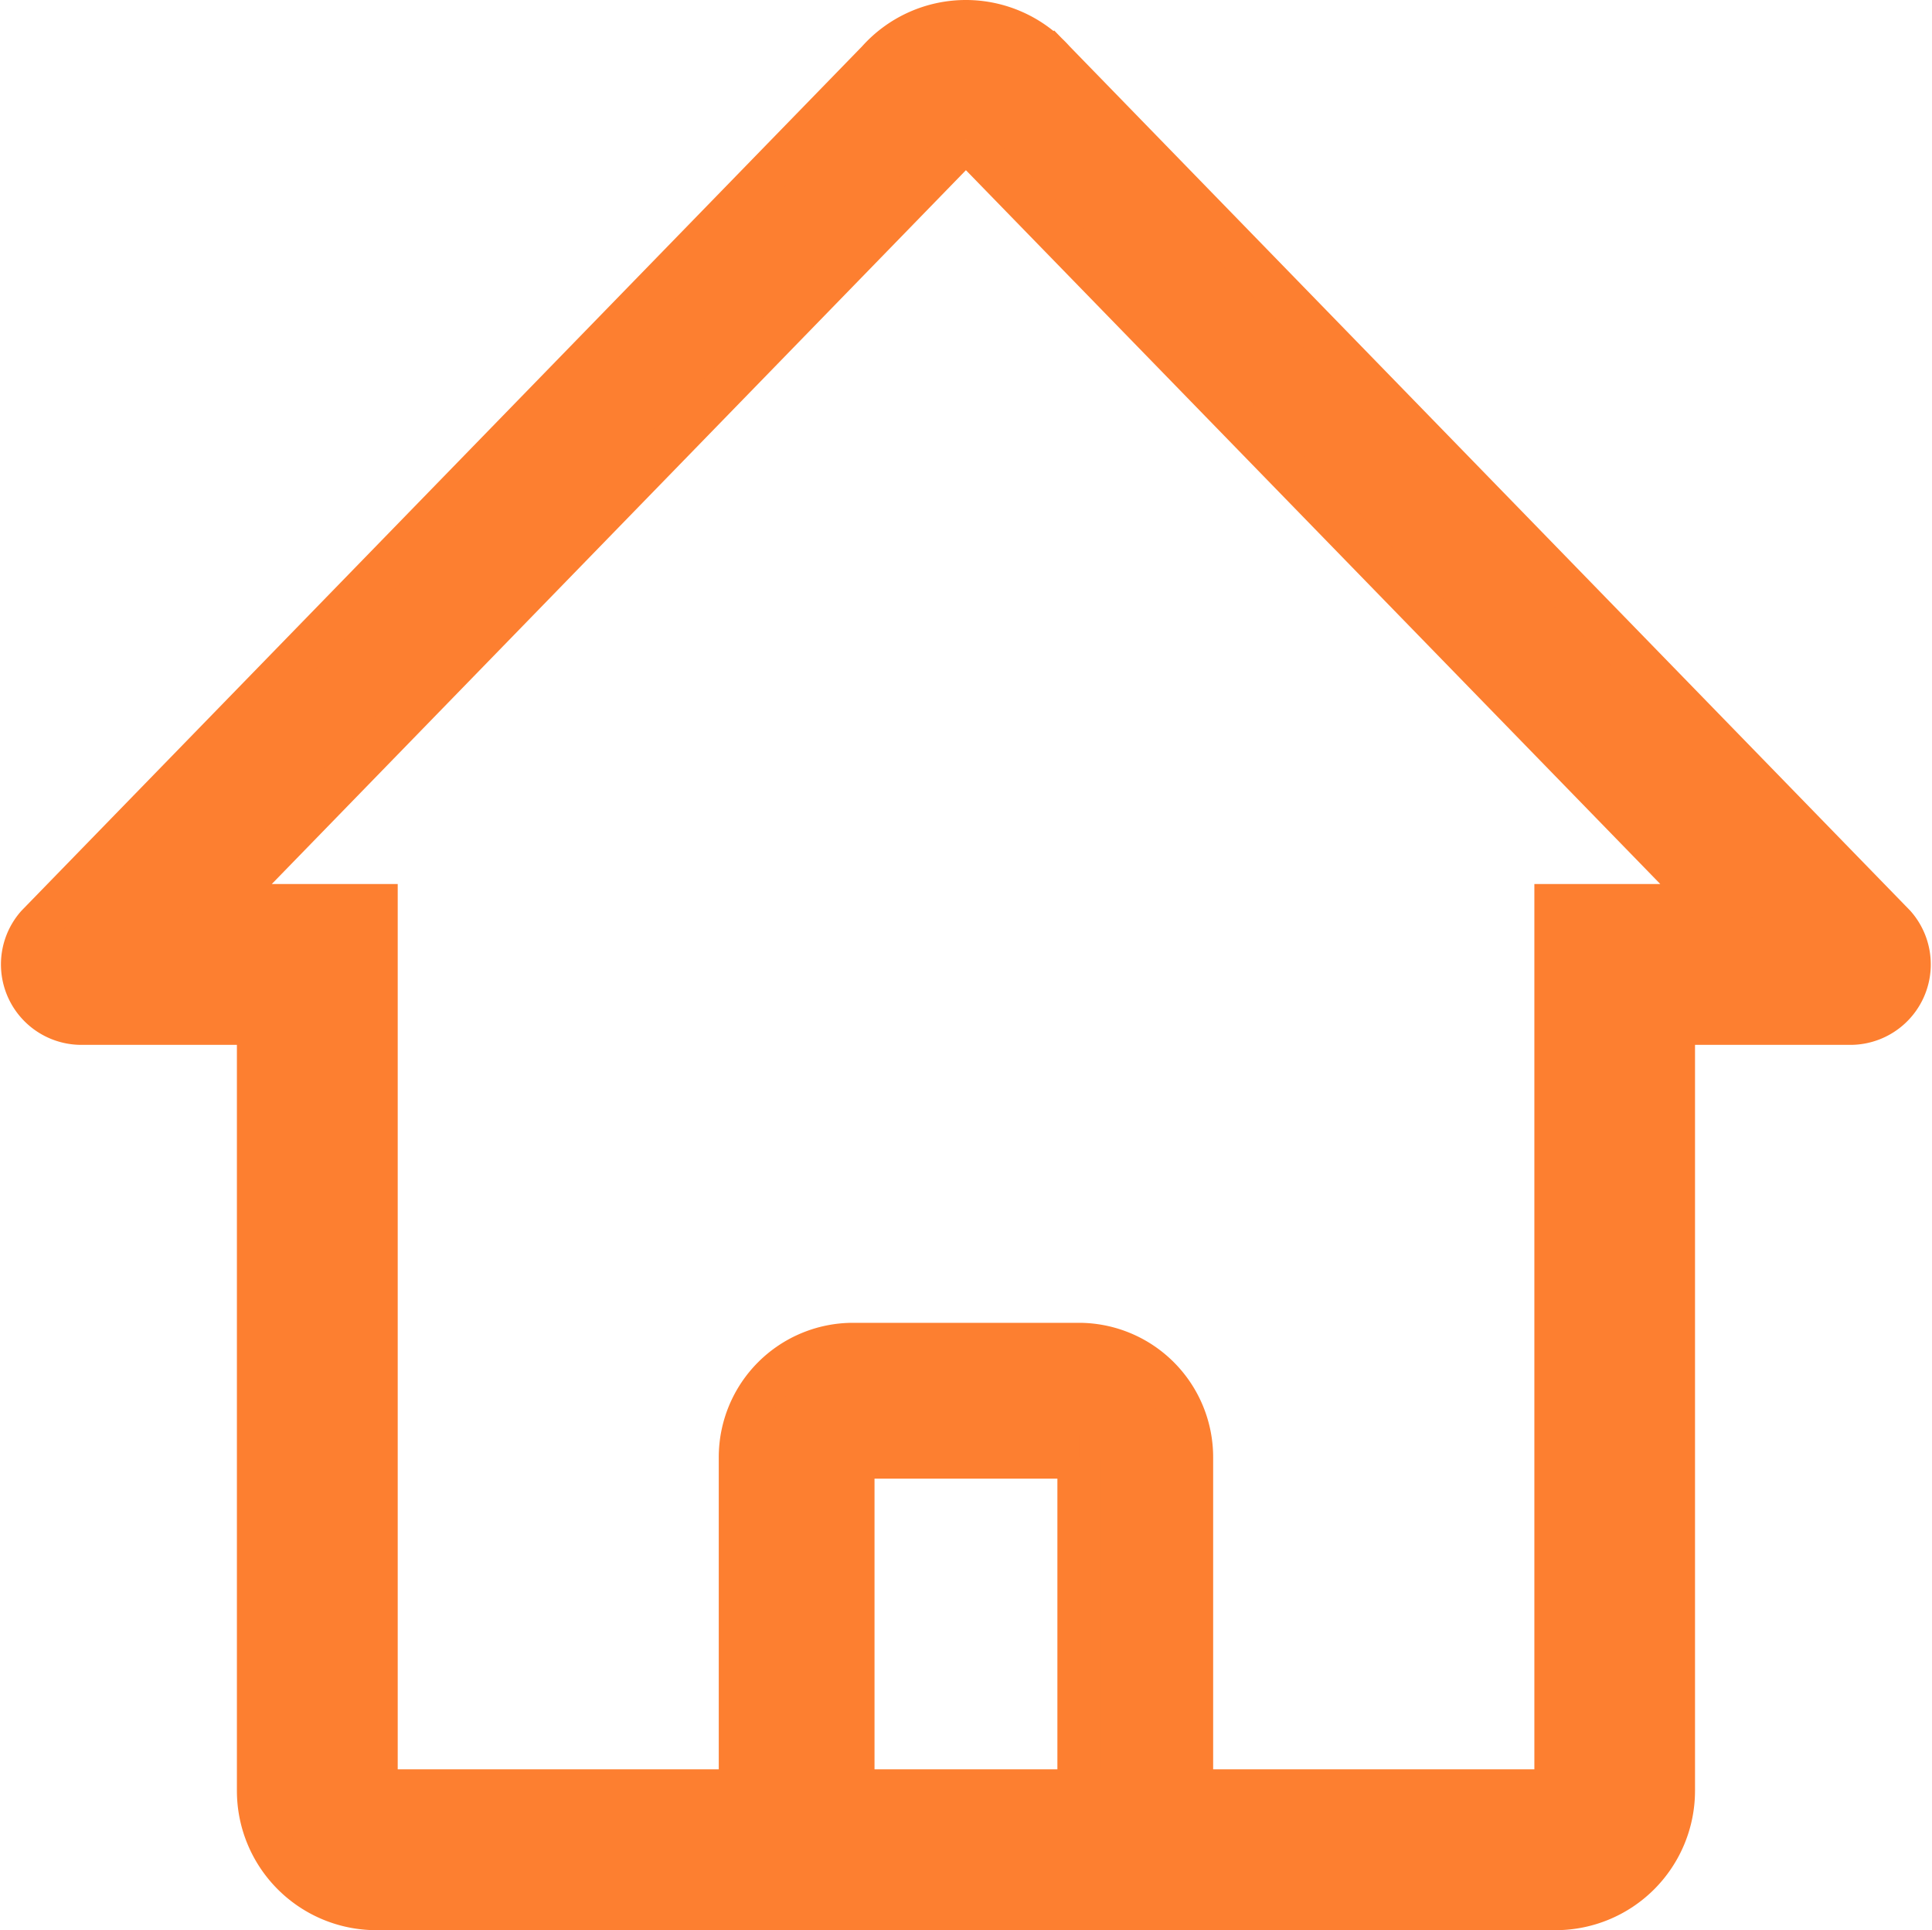
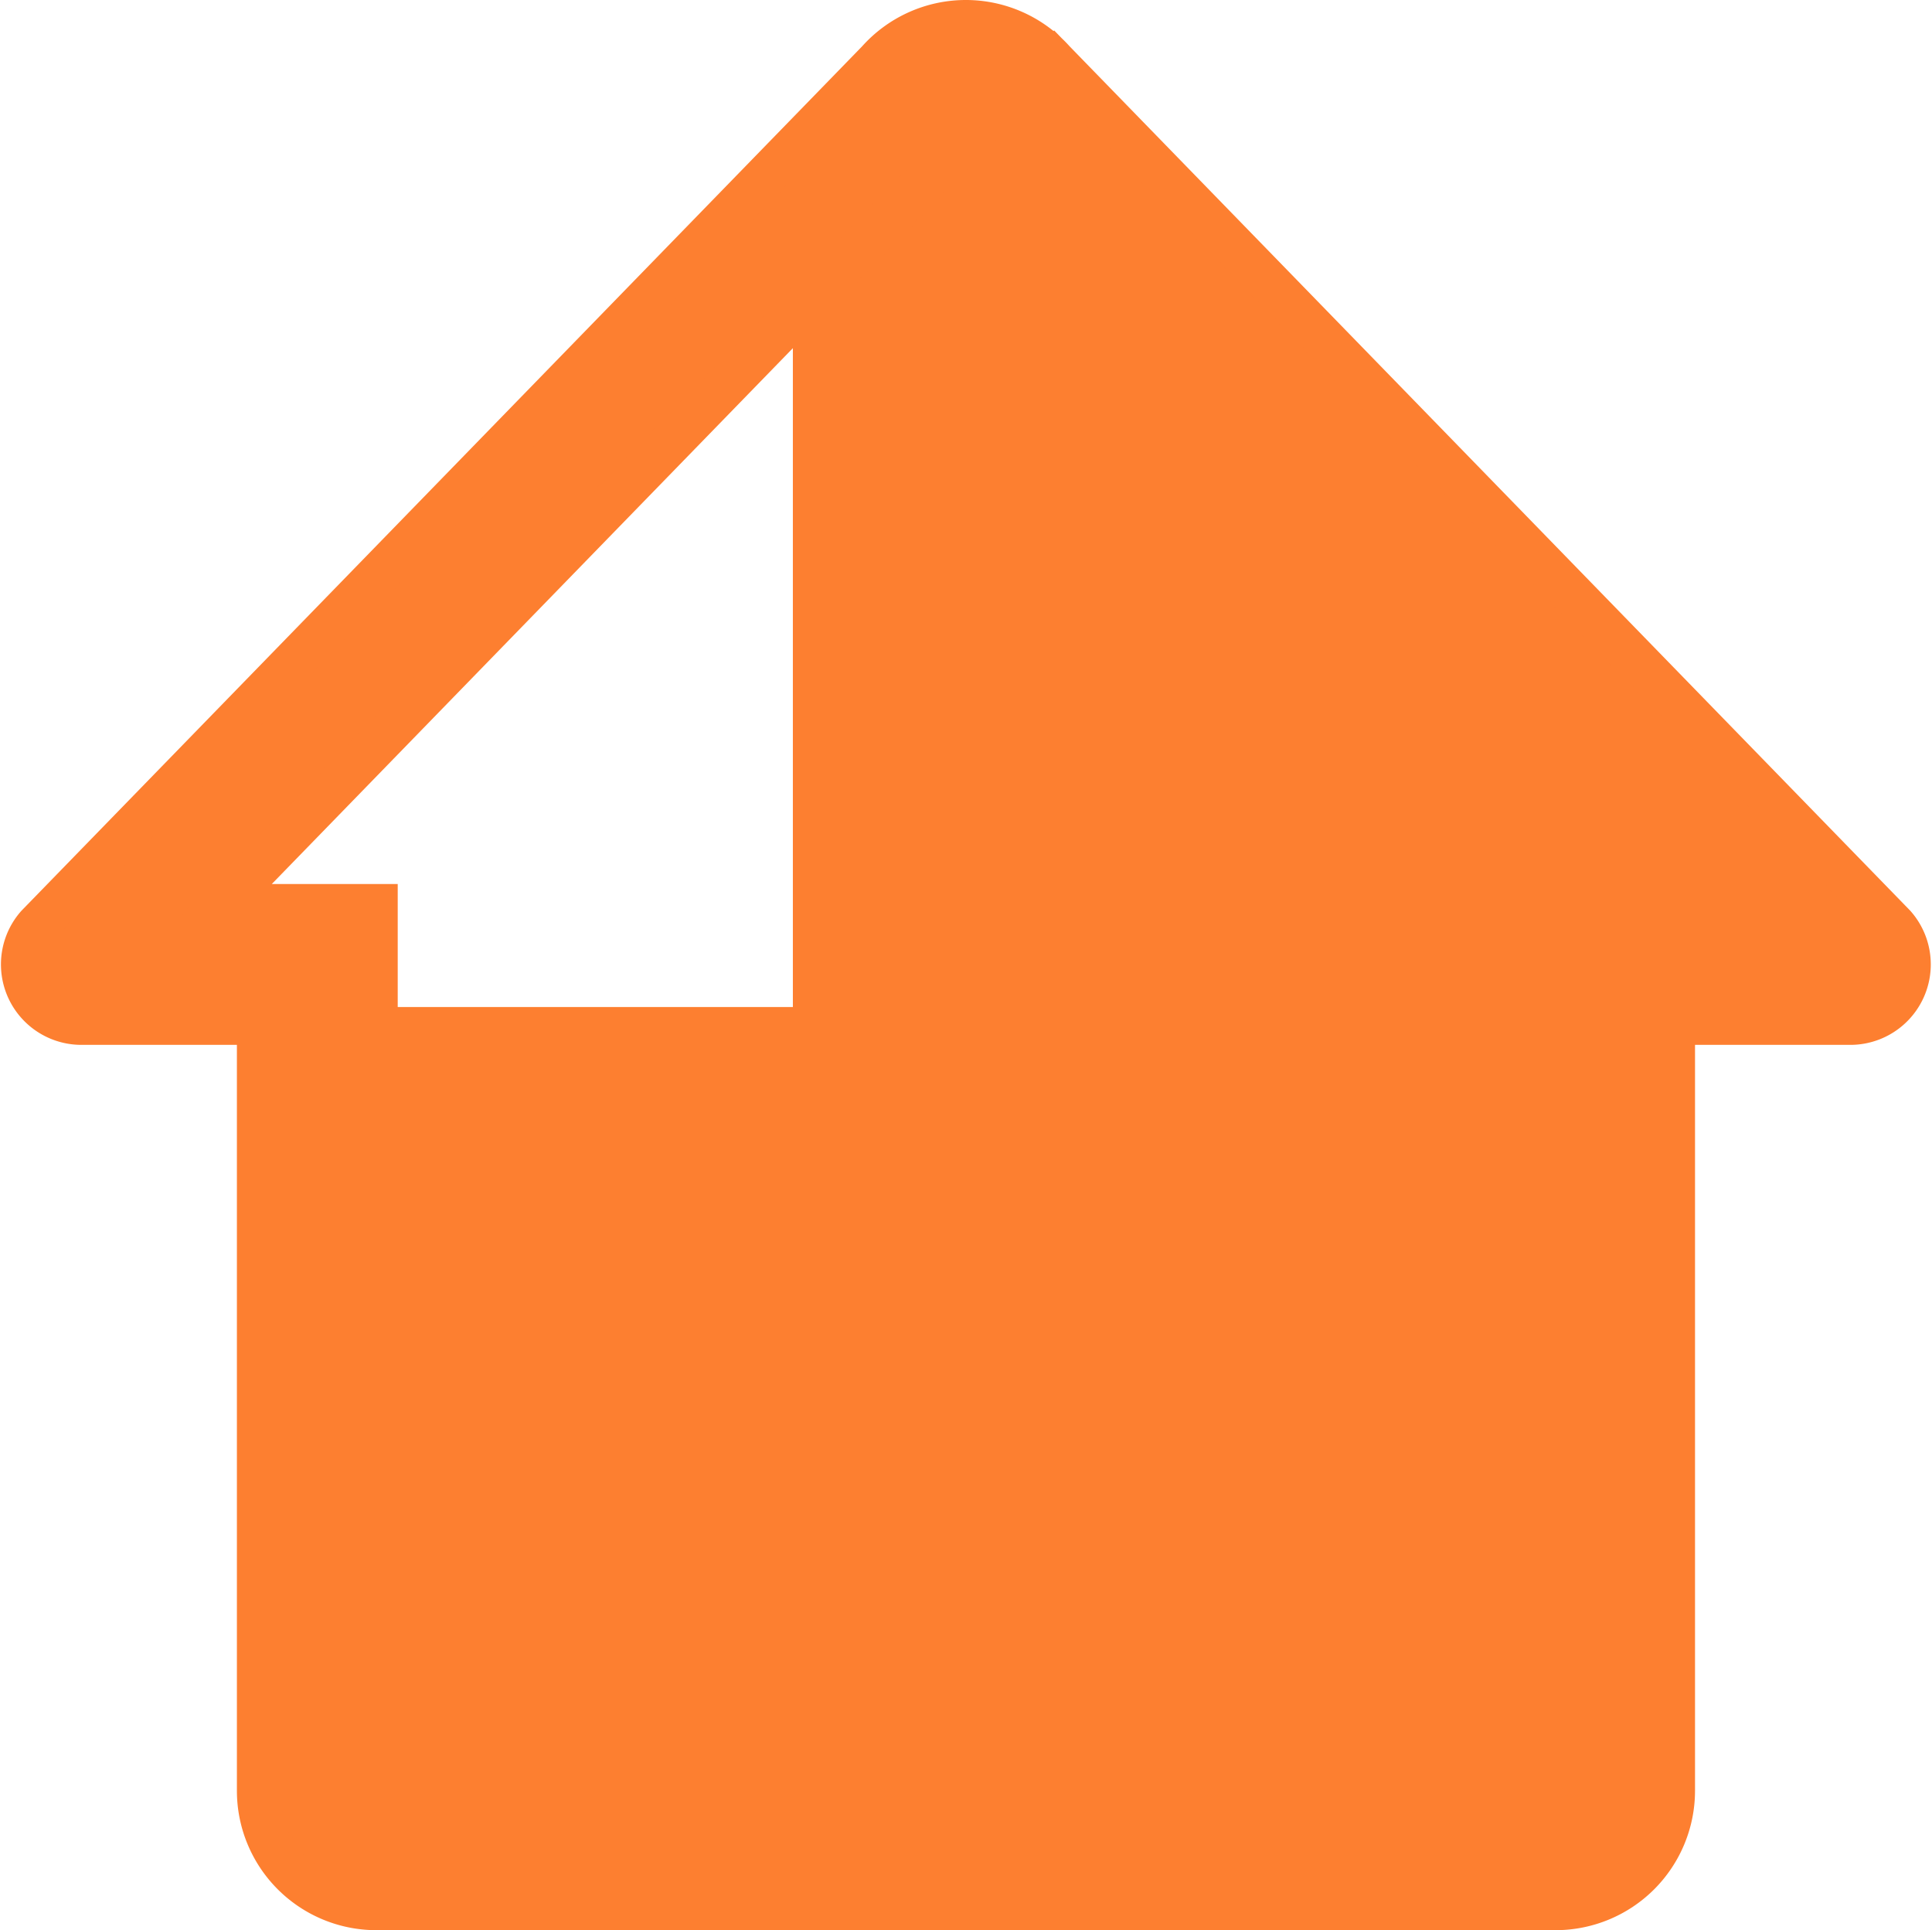
<svg xmlns="http://www.w3.org/2000/svg" width="22.525" height="22.501" viewBox="0 0 22.525 22.501">
  <g id="组_16917" data-name="组 16917" transform="translate(-63.751 -63.75)">
-     <path id="路径_15470" data-name="路径 15470" d="M403.948,681.316v3.948h-2.632v-3.948h2.632m0-1.316h-2.632A1.317,1.317,0,0,0,400,681.316v5.264h5.264v-5.264A1.317,1.317,0,0,0,403.948,680Z" transform="translate(-327.619 -600.58)" fill="#fd7f30" stroke="#fd7f30" stroke-width="0.5" />
-     <path id="路径_15471" data-name="路径 15471" d="M75.013,65.375l.042.044L83.7,74.305h-1.81v10.32H68.138V74.305h-1.81l8.685-8.93h0m0-1.375a1.375,1.375,0,0,0-1.029.462l-9.8,10.075A.688.688,0,0,0,64.7,75.68h2.063v8.945A1.376,1.376,0,0,0,68.138,86h13.75a1.376,1.376,0,0,0,1.375-1.375V75.68h2.063a.688.688,0,0,0,.513-1.144l-9.8-10.075A1.375,1.375,0,0,0,75.013,64Z" fill="#fd7f30" stroke="#fd7f30" stroke-width="0.5" />
+     <path id="路径_15471" data-name="路径 15471" d="M75.013,65.375l.042.044h-1.81v10.32H68.138V74.305h-1.81l8.685-8.93h0m0-1.375a1.375,1.375,0,0,0-1.029.462l-9.8,10.075A.688.688,0,0,0,64.7,75.68h2.063v8.945A1.376,1.376,0,0,0,68.138,86h13.75a1.376,1.376,0,0,0,1.375-1.375V75.68h2.063a.688.688,0,0,0,.513-1.144l-9.8-10.075A1.375,1.375,0,0,0,75.013,64Z" fill="#fd7f30" stroke="#fd7f30" stroke-width="0.5" />
  </g>
</svg>